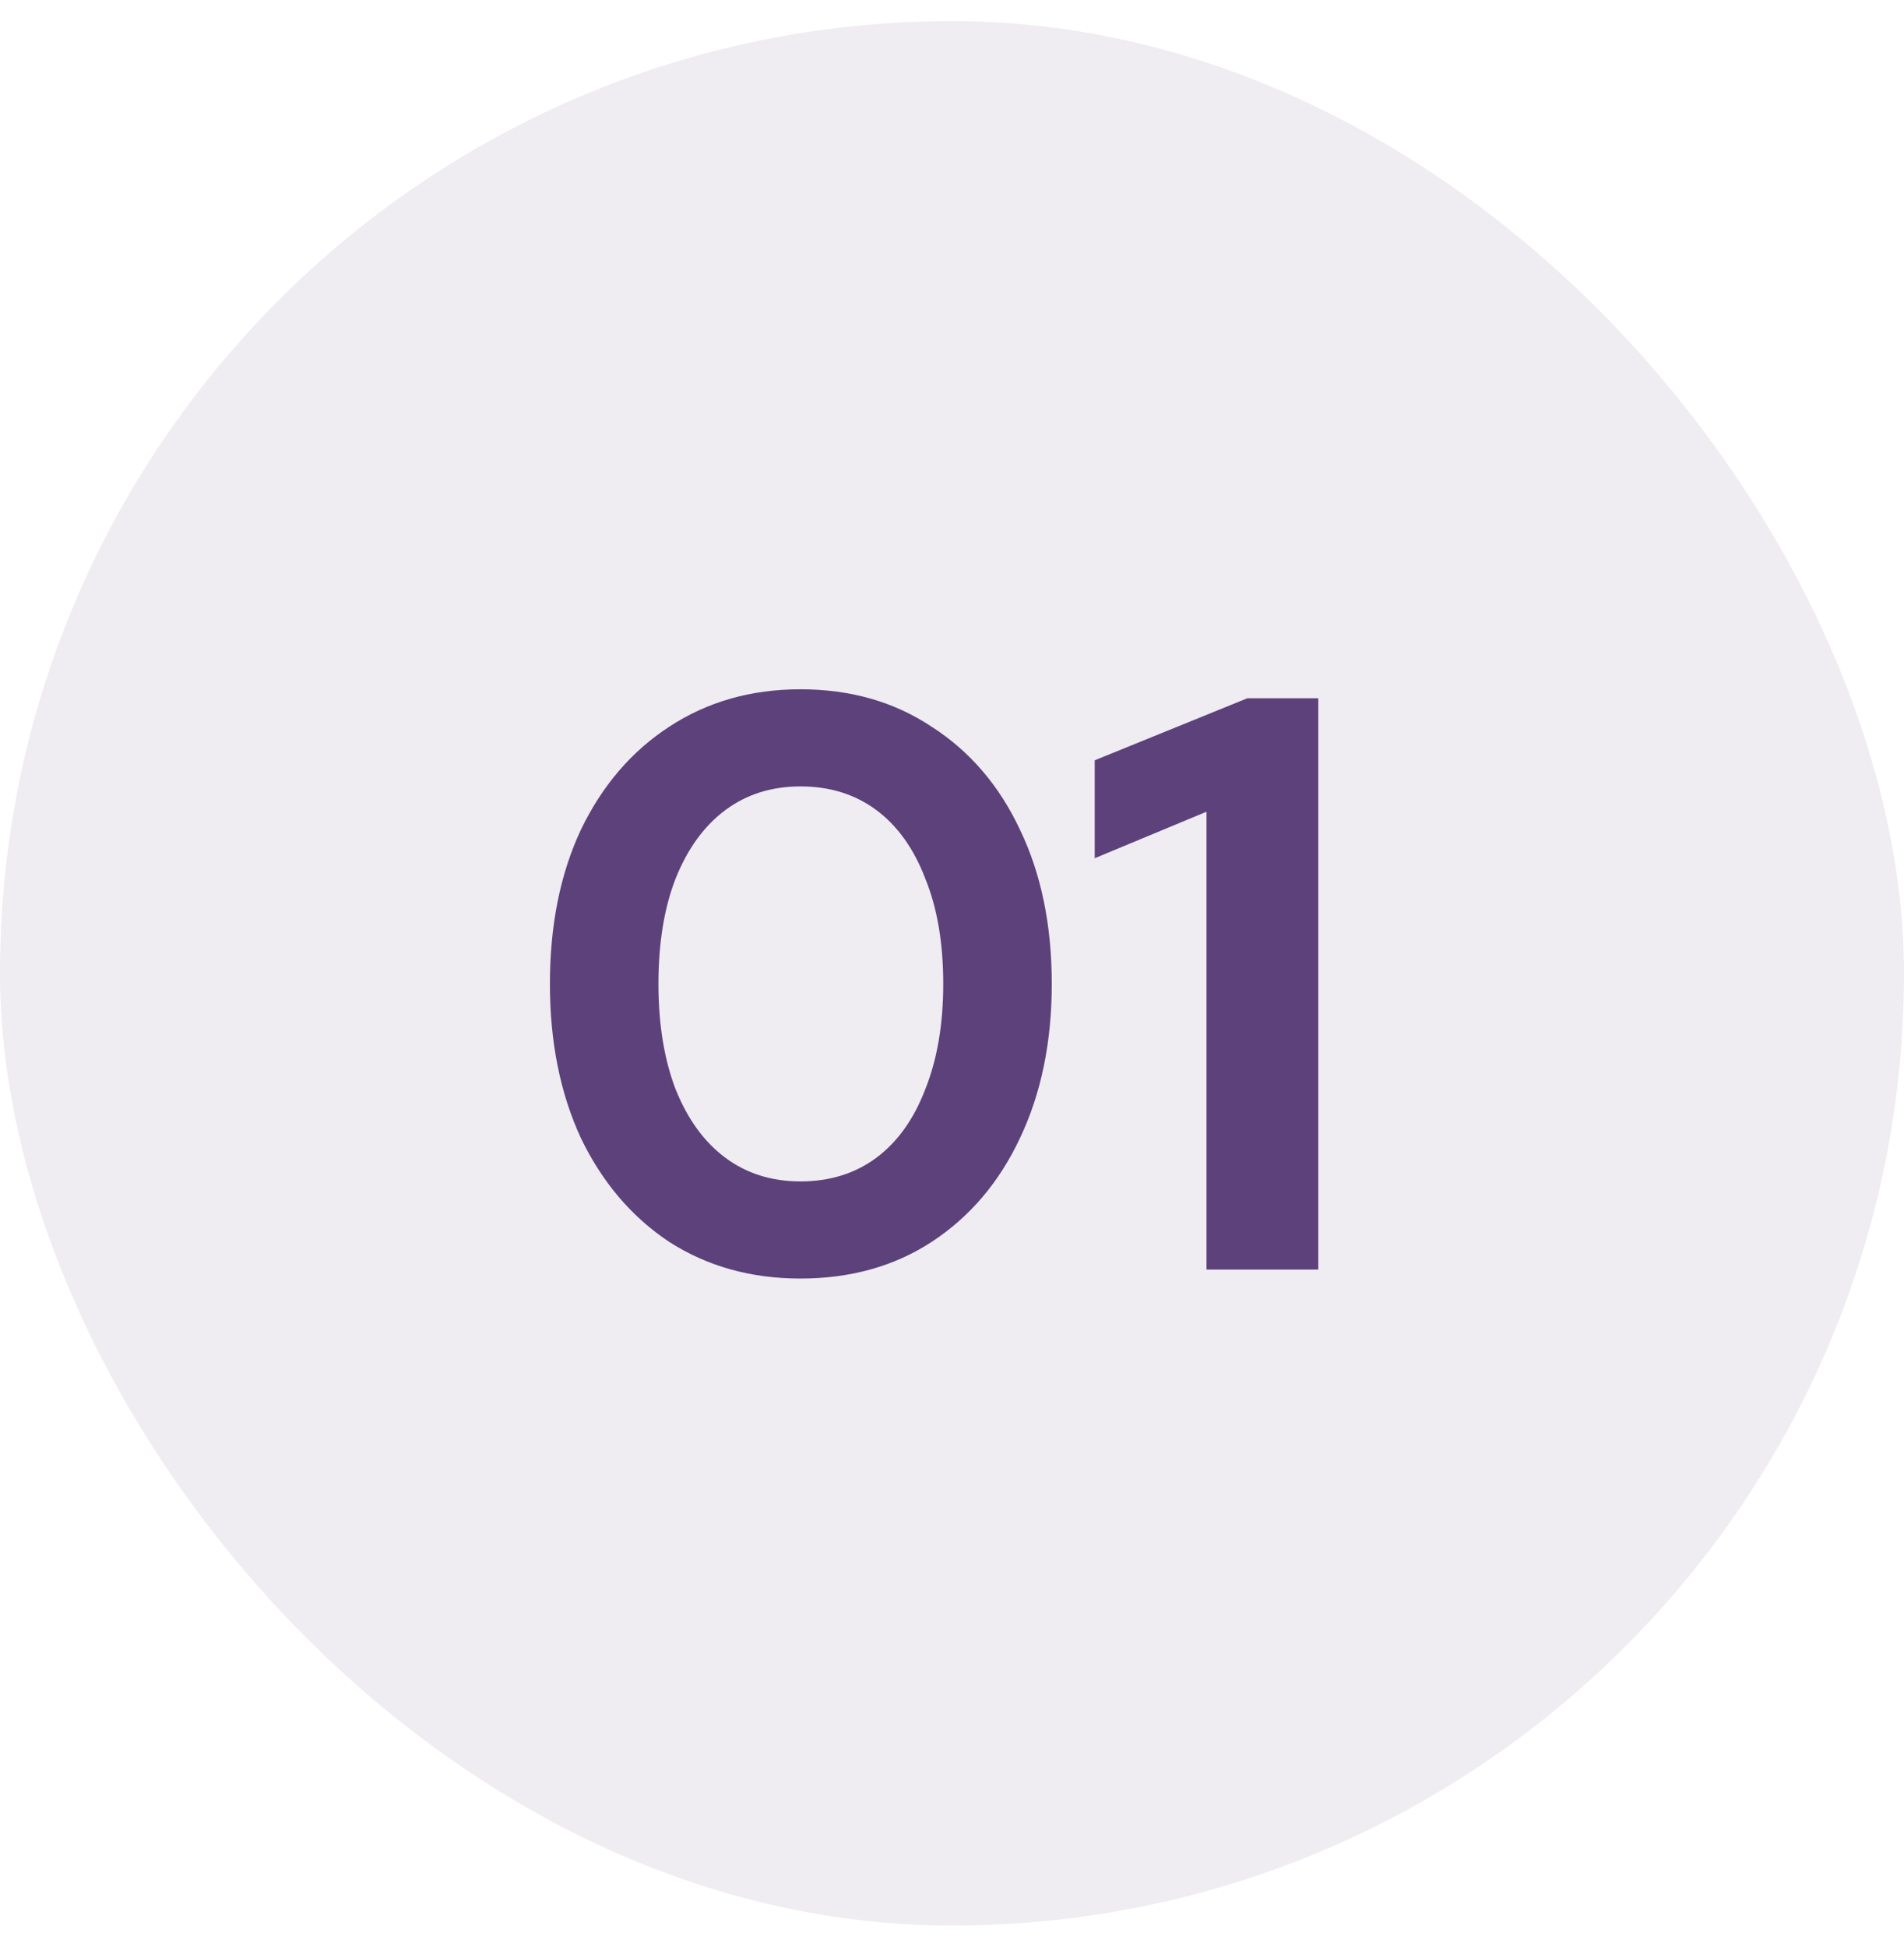
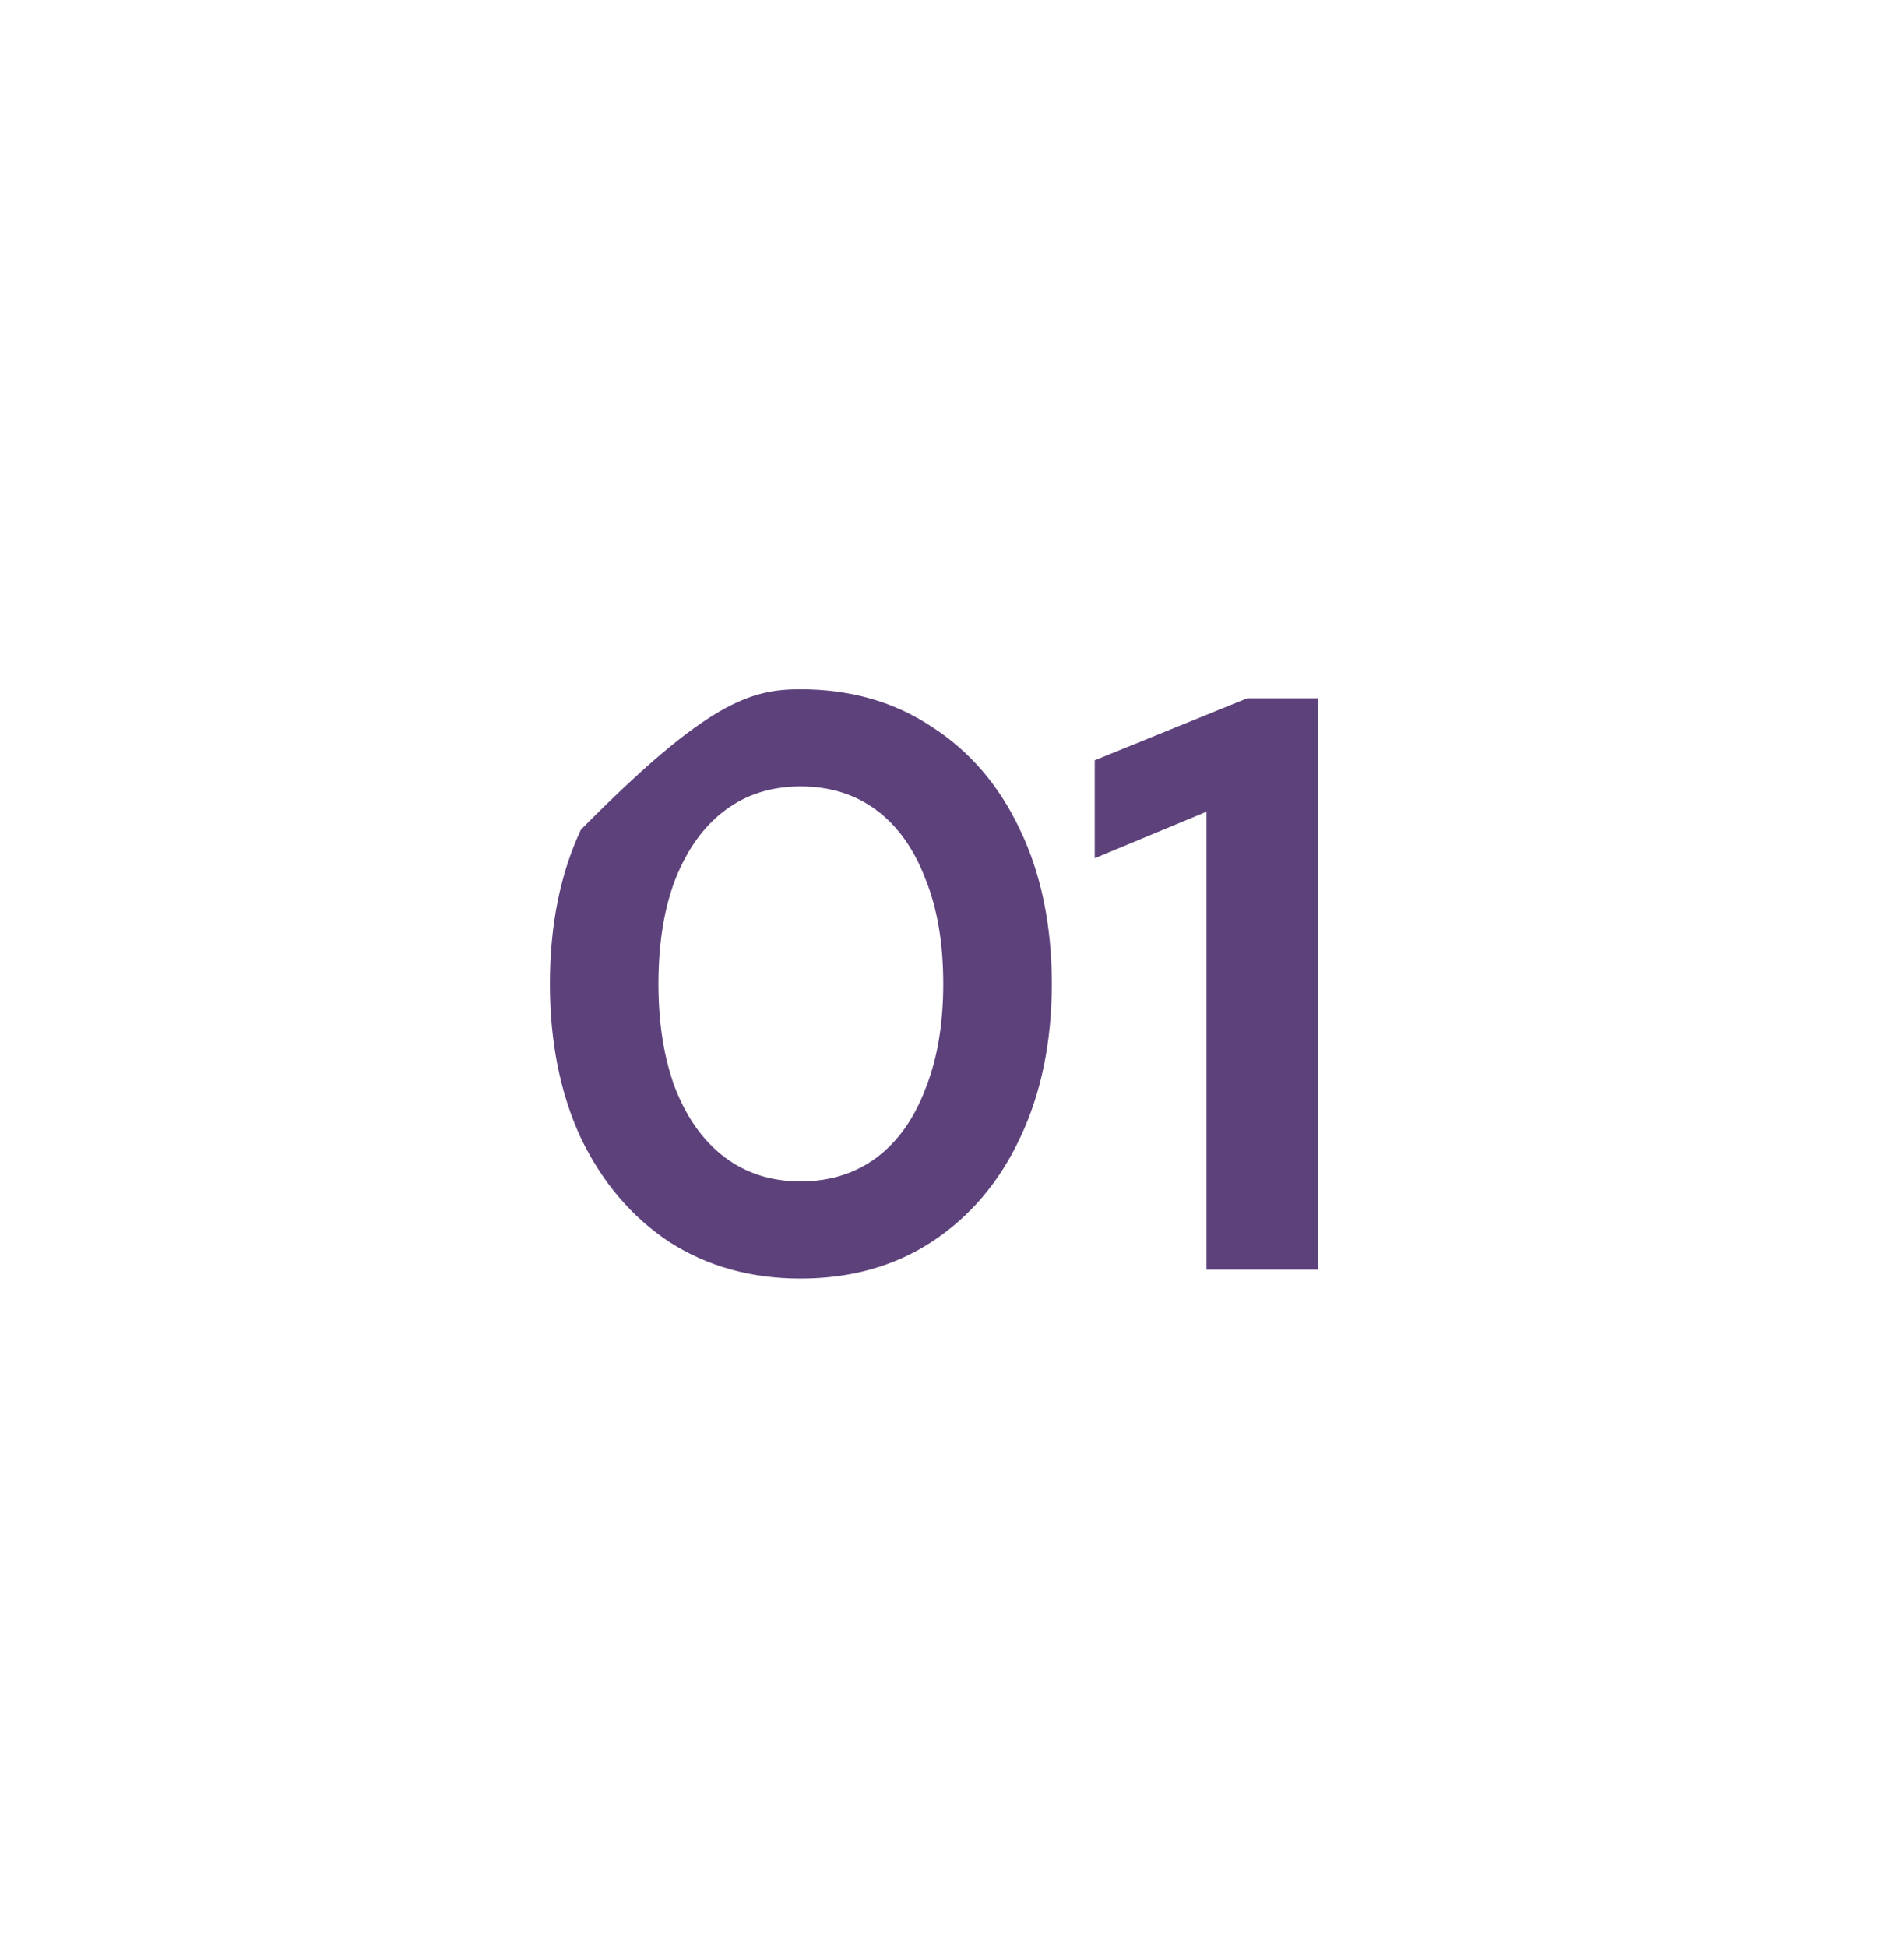
<svg xmlns="http://www.w3.org/2000/svg" width="45" height="46" viewBox="0 0 45 46" fill="none">
-   <rect y="0.5" width="45" height="45" rx="22.5" fill="#5D417B" fill-opacity="0.1" />
-   <path d="M18.918 30.212C17.748 30.212 16.713 29.923 15.813 29.344C14.926 28.753 14.232 27.936 13.73 26.895C13.242 25.841 12.997 24.626 12.997 23.25C12.997 21.861 13.242 20.646 13.73 19.605C14.232 18.564 14.926 17.754 15.813 17.175C16.713 16.584 17.748 16.288 18.918 16.288C20.101 16.288 21.136 16.584 22.023 17.175C22.923 17.754 23.617 18.564 24.106 19.605C24.607 20.646 24.858 21.861 24.858 23.25C24.858 24.626 24.607 25.841 24.106 26.895C23.617 27.936 22.923 28.753 22.023 29.344C21.136 29.923 20.101 30.212 18.918 30.212ZM18.918 27.917C19.612 27.917 20.21 27.731 20.712 27.358C21.213 26.985 21.599 26.445 21.869 25.738C22.152 25.031 22.293 24.201 22.293 23.25C22.293 22.286 22.152 21.456 21.869 20.762C21.599 20.055 21.213 19.515 20.712 19.142C20.21 18.769 19.612 18.583 18.918 18.583C18.237 18.583 17.645 18.769 17.144 19.142C16.642 19.515 16.25 20.055 15.967 20.762C15.697 21.456 15.562 22.286 15.562 23.25C15.562 24.201 15.697 25.031 15.967 25.738C16.25 26.445 16.642 26.985 17.144 27.358C17.645 27.731 18.237 27.917 18.918 27.917ZM28.515 30V19.181L25.873 20.28V17.966L29.48 16.5H31.157V30H28.515Z" fill="#5D417B" />
+   <path d="M18.918 30.212C17.748 30.212 16.713 29.923 15.813 29.344C14.926 28.753 14.232 27.936 13.73 26.895C13.242 25.841 12.997 24.626 12.997 23.25C12.997 21.861 13.242 20.646 13.73 19.605C16.713 16.584 17.748 16.288 18.918 16.288C20.101 16.288 21.136 16.584 22.023 17.175C22.923 17.754 23.617 18.564 24.106 19.605C24.607 20.646 24.858 21.861 24.858 23.25C24.858 24.626 24.607 25.841 24.106 26.895C23.617 27.936 22.923 28.753 22.023 29.344C21.136 29.923 20.101 30.212 18.918 30.212ZM18.918 27.917C19.612 27.917 20.21 27.731 20.712 27.358C21.213 26.985 21.599 26.445 21.869 25.738C22.152 25.031 22.293 24.201 22.293 23.25C22.293 22.286 22.152 21.456 21.869 20.762C21.599 20.055 21.213 19.515 20.712 19.142C20.21 18.769 19.612 18.583 18.918 18.583C18.237 18.583 17.645 18.769 17.144 19.142C16.642 19.515 16.25 20.055 15.967 20.762C15.697 21.456 15.562 22.286 15.562 23.25C15.562 24.201 15.697 25.031 15.967 25.738C16.25 26.445 16.642 26.985 17.144 27.358C17.645 27.731 18.237 27.917 18.918 27.917ZM28.515 30V19.181L25.873 20.28V17.966L29.48 16.5H31.157V30H28.515Z" fill="#5D417B" />
</svg>